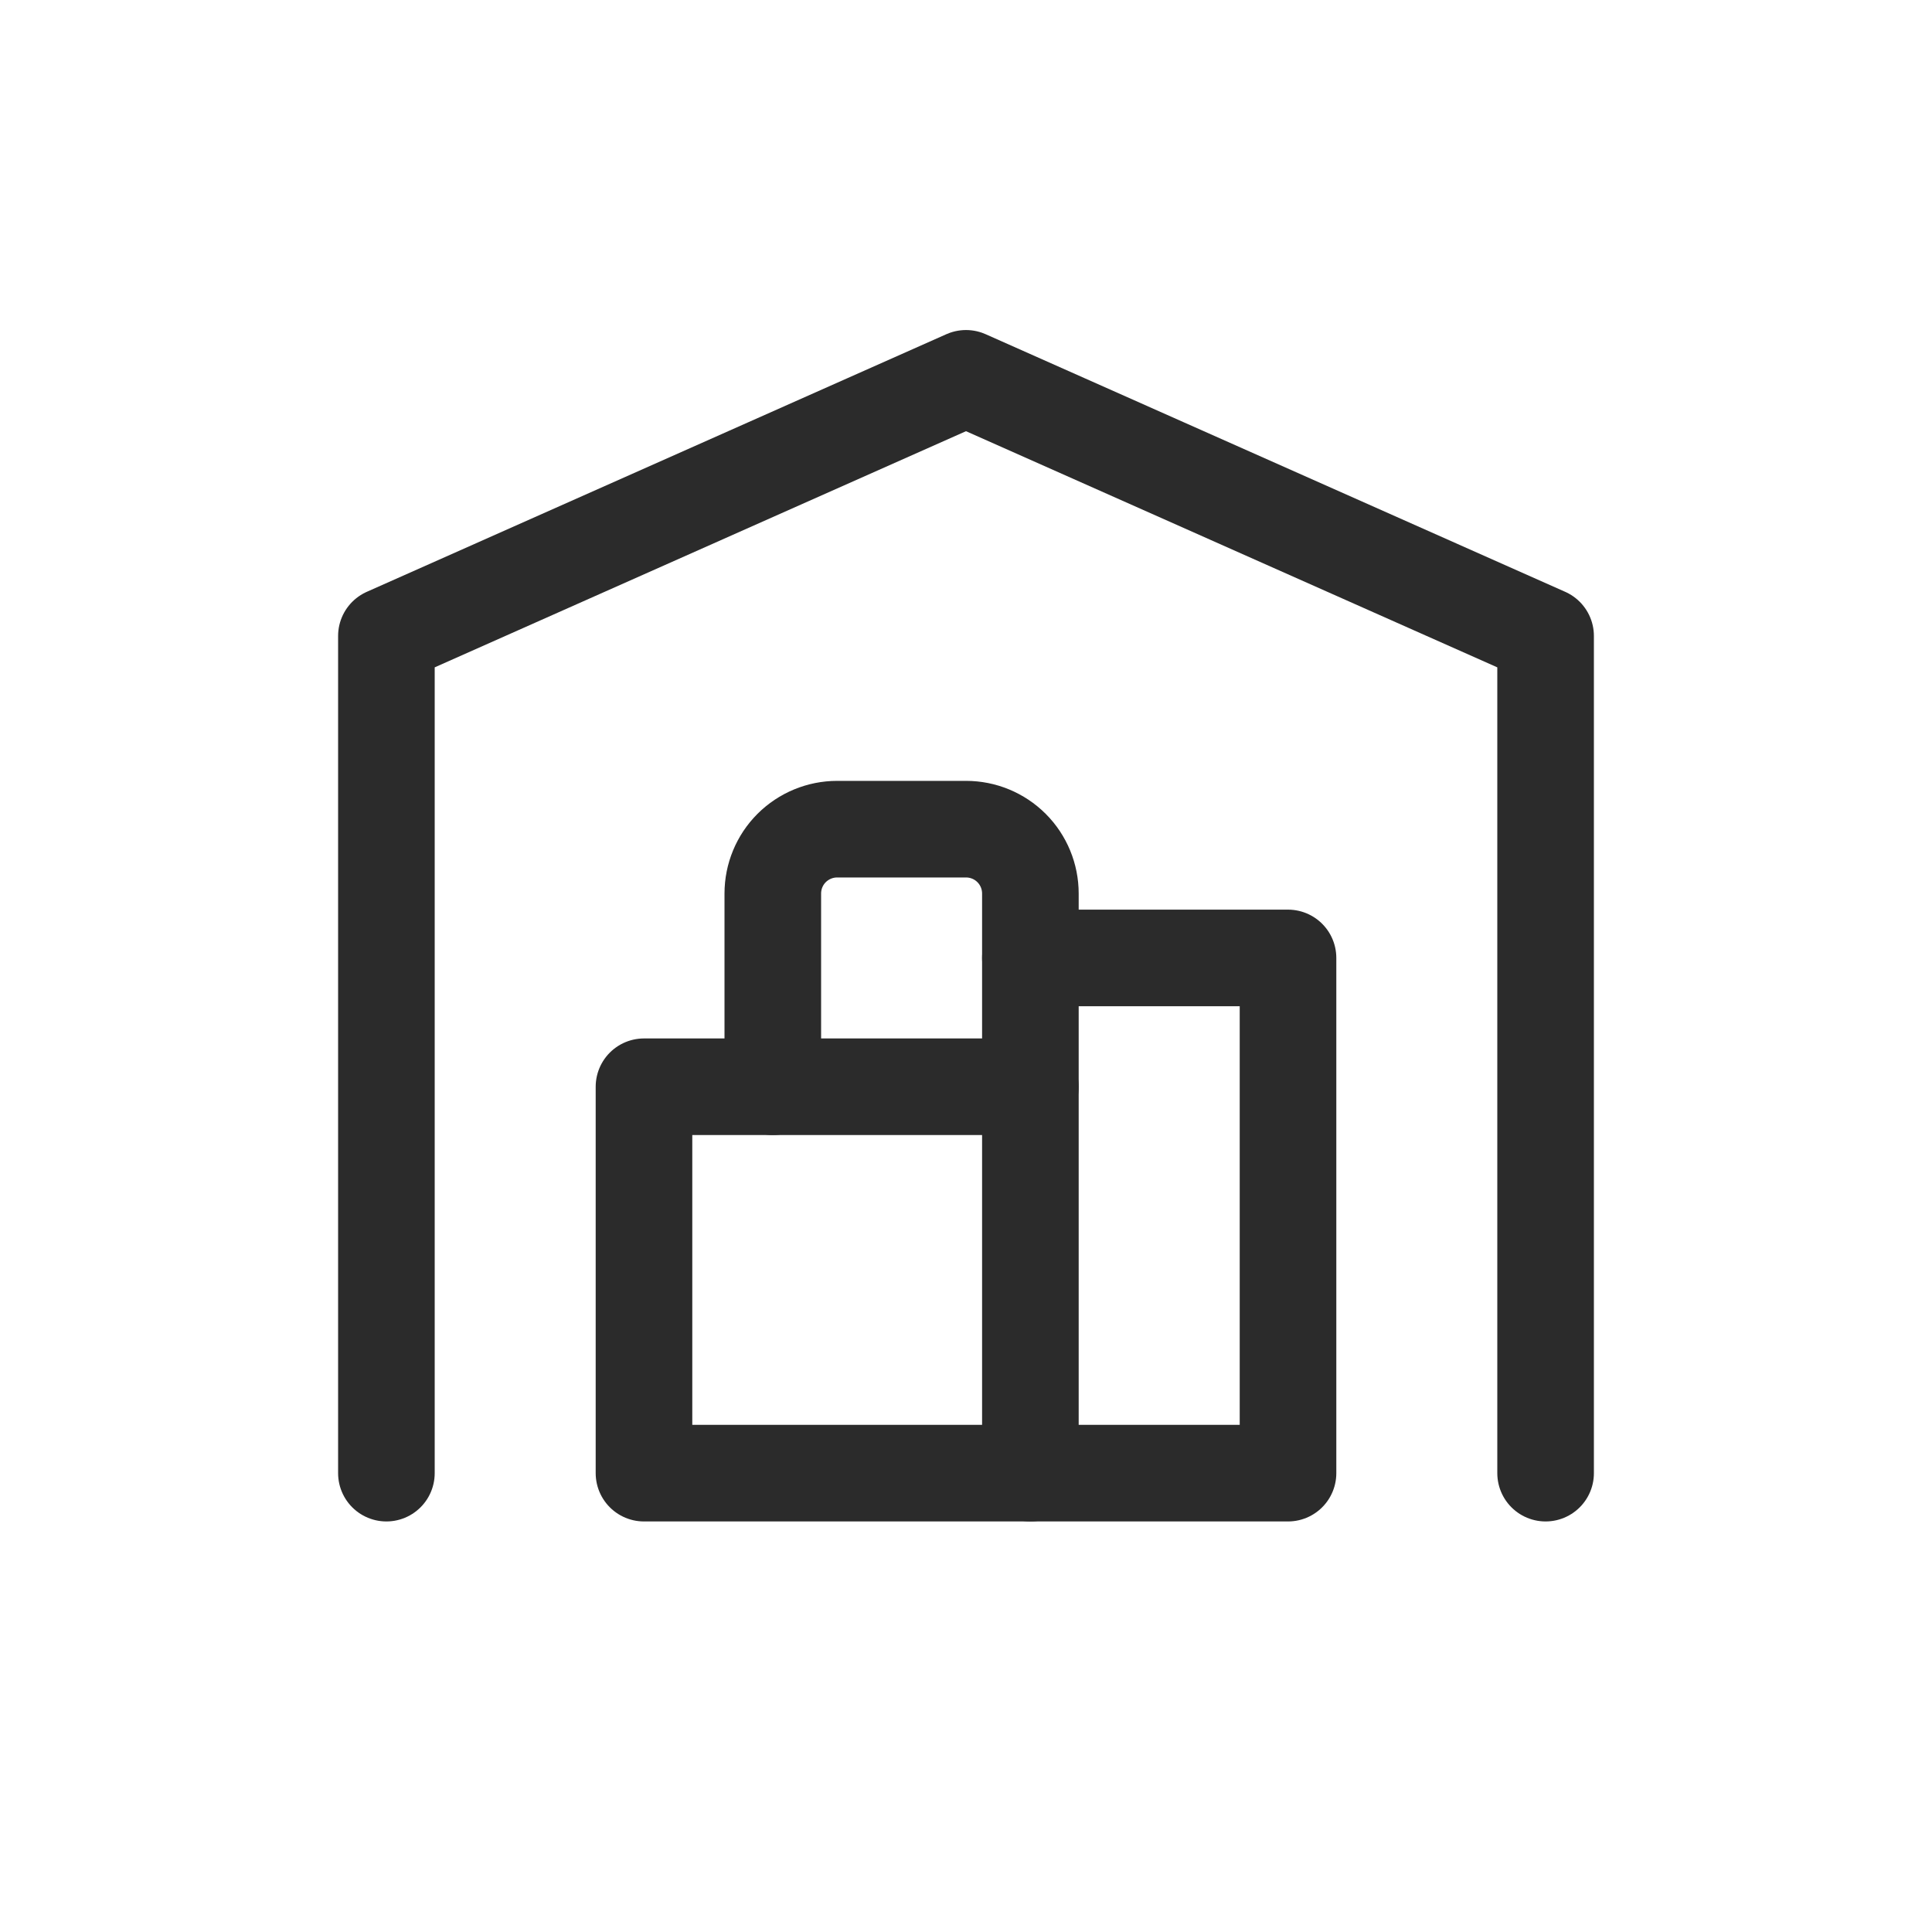
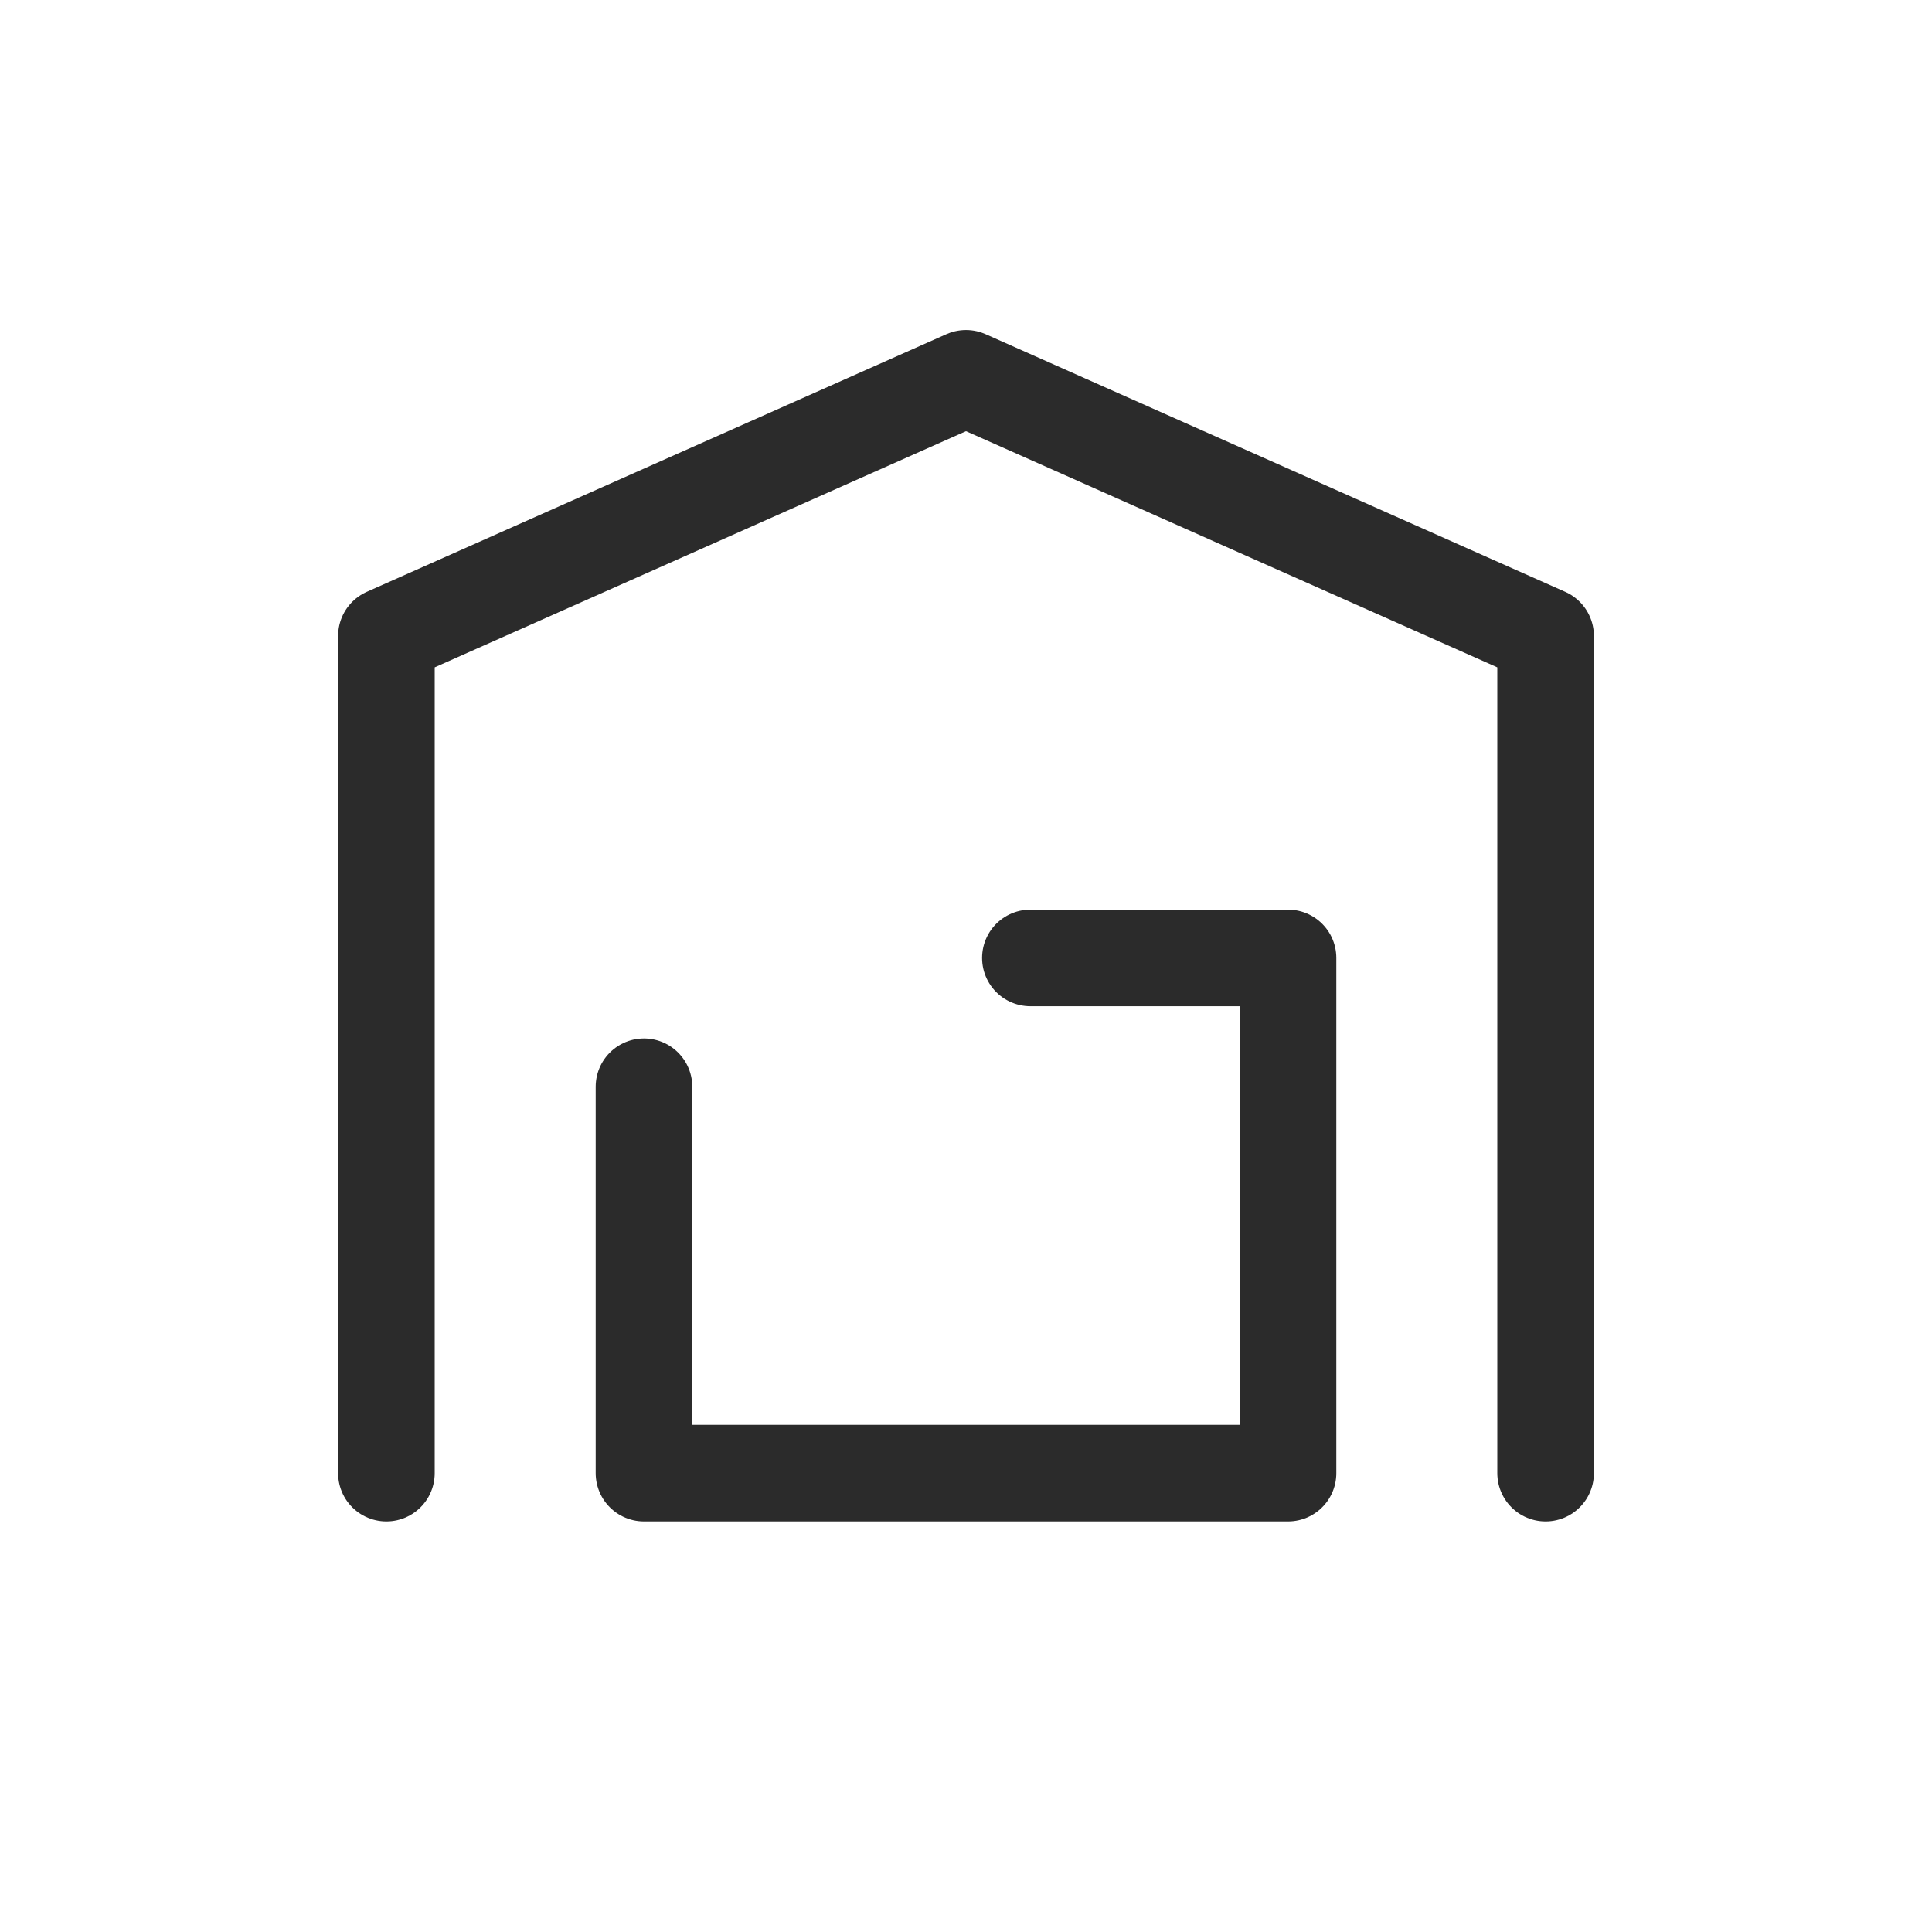
<svg xmlns="http://www.w3.org/2000/svg" width="40" height="40" viewBox="0 0 40 40" fill="none">
  <path d="M8 30.5V13.167L20 7.833L32 13.167V30.5" stroke="#2B2B2B" stroke-width="2" stroke-linecap="round" stroke-linejoin="round" />
-   <path d="M21.333 19.833H26.667V30.5H13.333V22.5H21.333" stroke="#2B2B2B" stroke-width="2" stroke-linecap="round" stroke-linejoin="round" />
-   <path d="M21.333 30.5V18.5C21.333 18.146 21.193 17.807 20.943 17.557C20.693 17.307 20.354 17.167 20 17.167H17.333C16.98 17.167 16.641 17.307 16.39 17.557C16.14 17.807 16 18.146 16 18.5V22.5" stroke="#2B2B2B" stroke-width="2" stroke-linecap="round" stroke-linejoin="round" />
+   <path d="M21.333 19.833H26.667V30.5H13.333V22.5" stroke="#2B2B2B" stroke-width="2" stroke-linecap="round" stroke-linejoin="round" />
</svg>